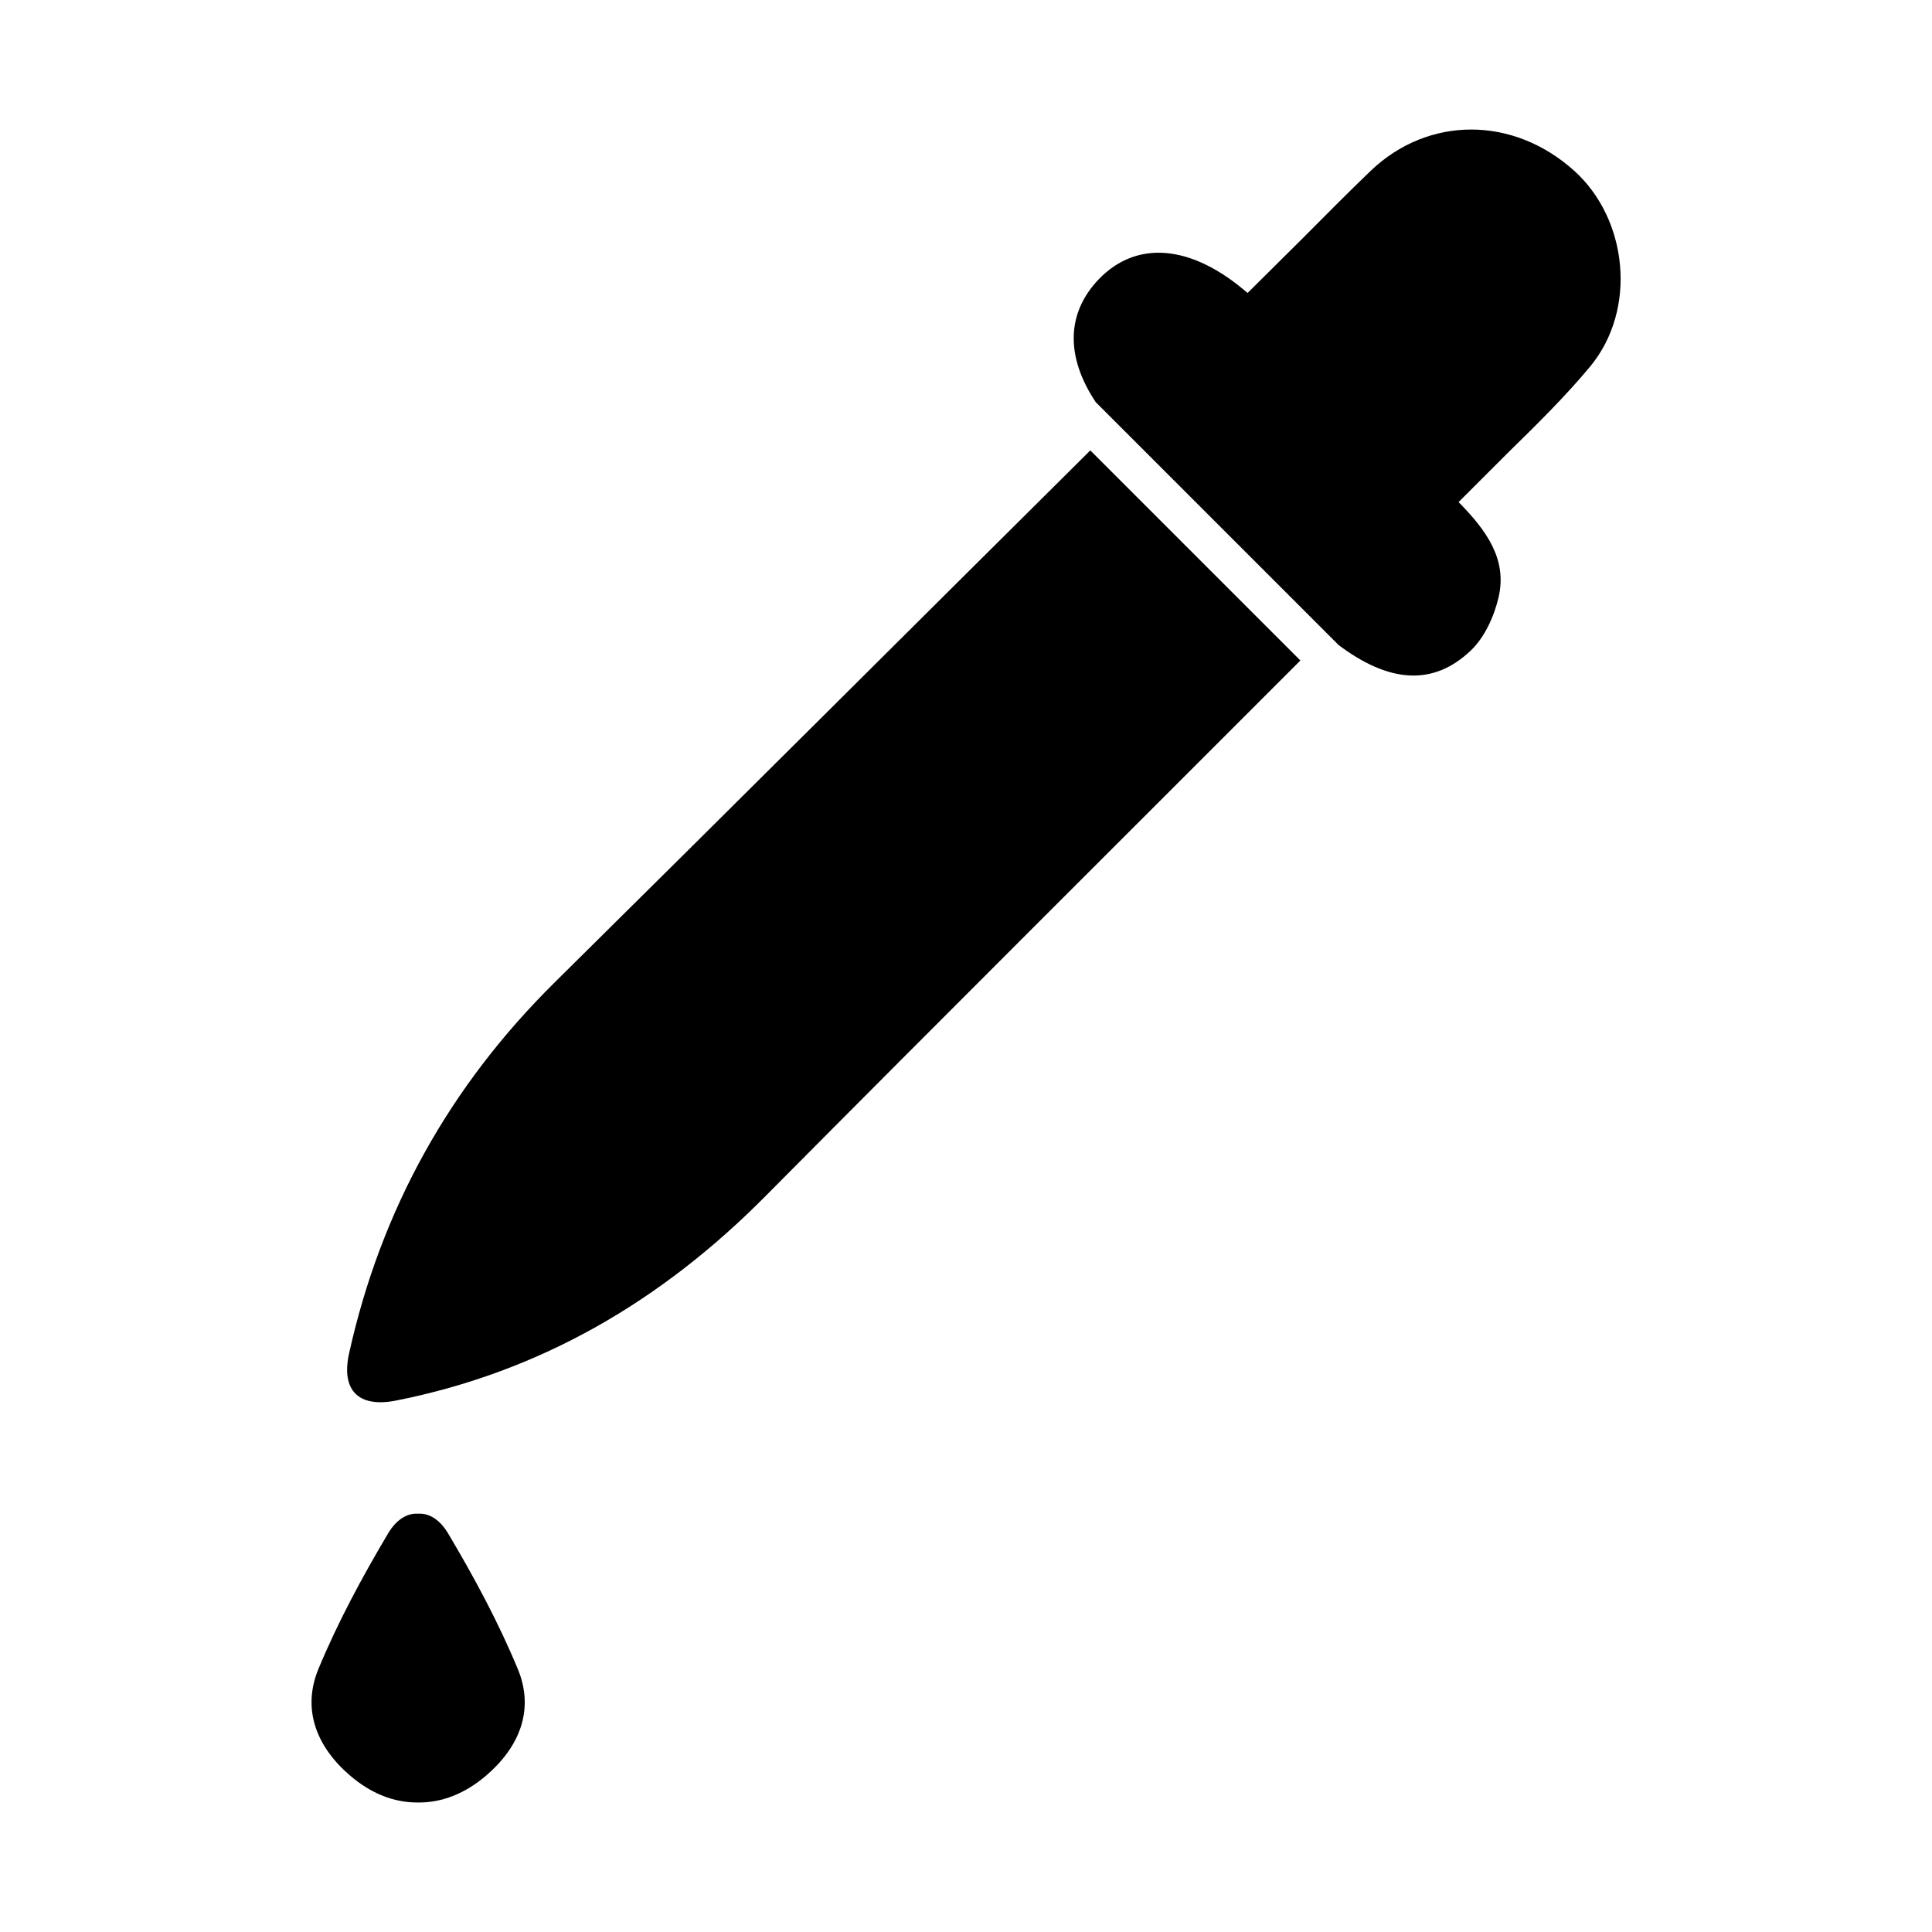
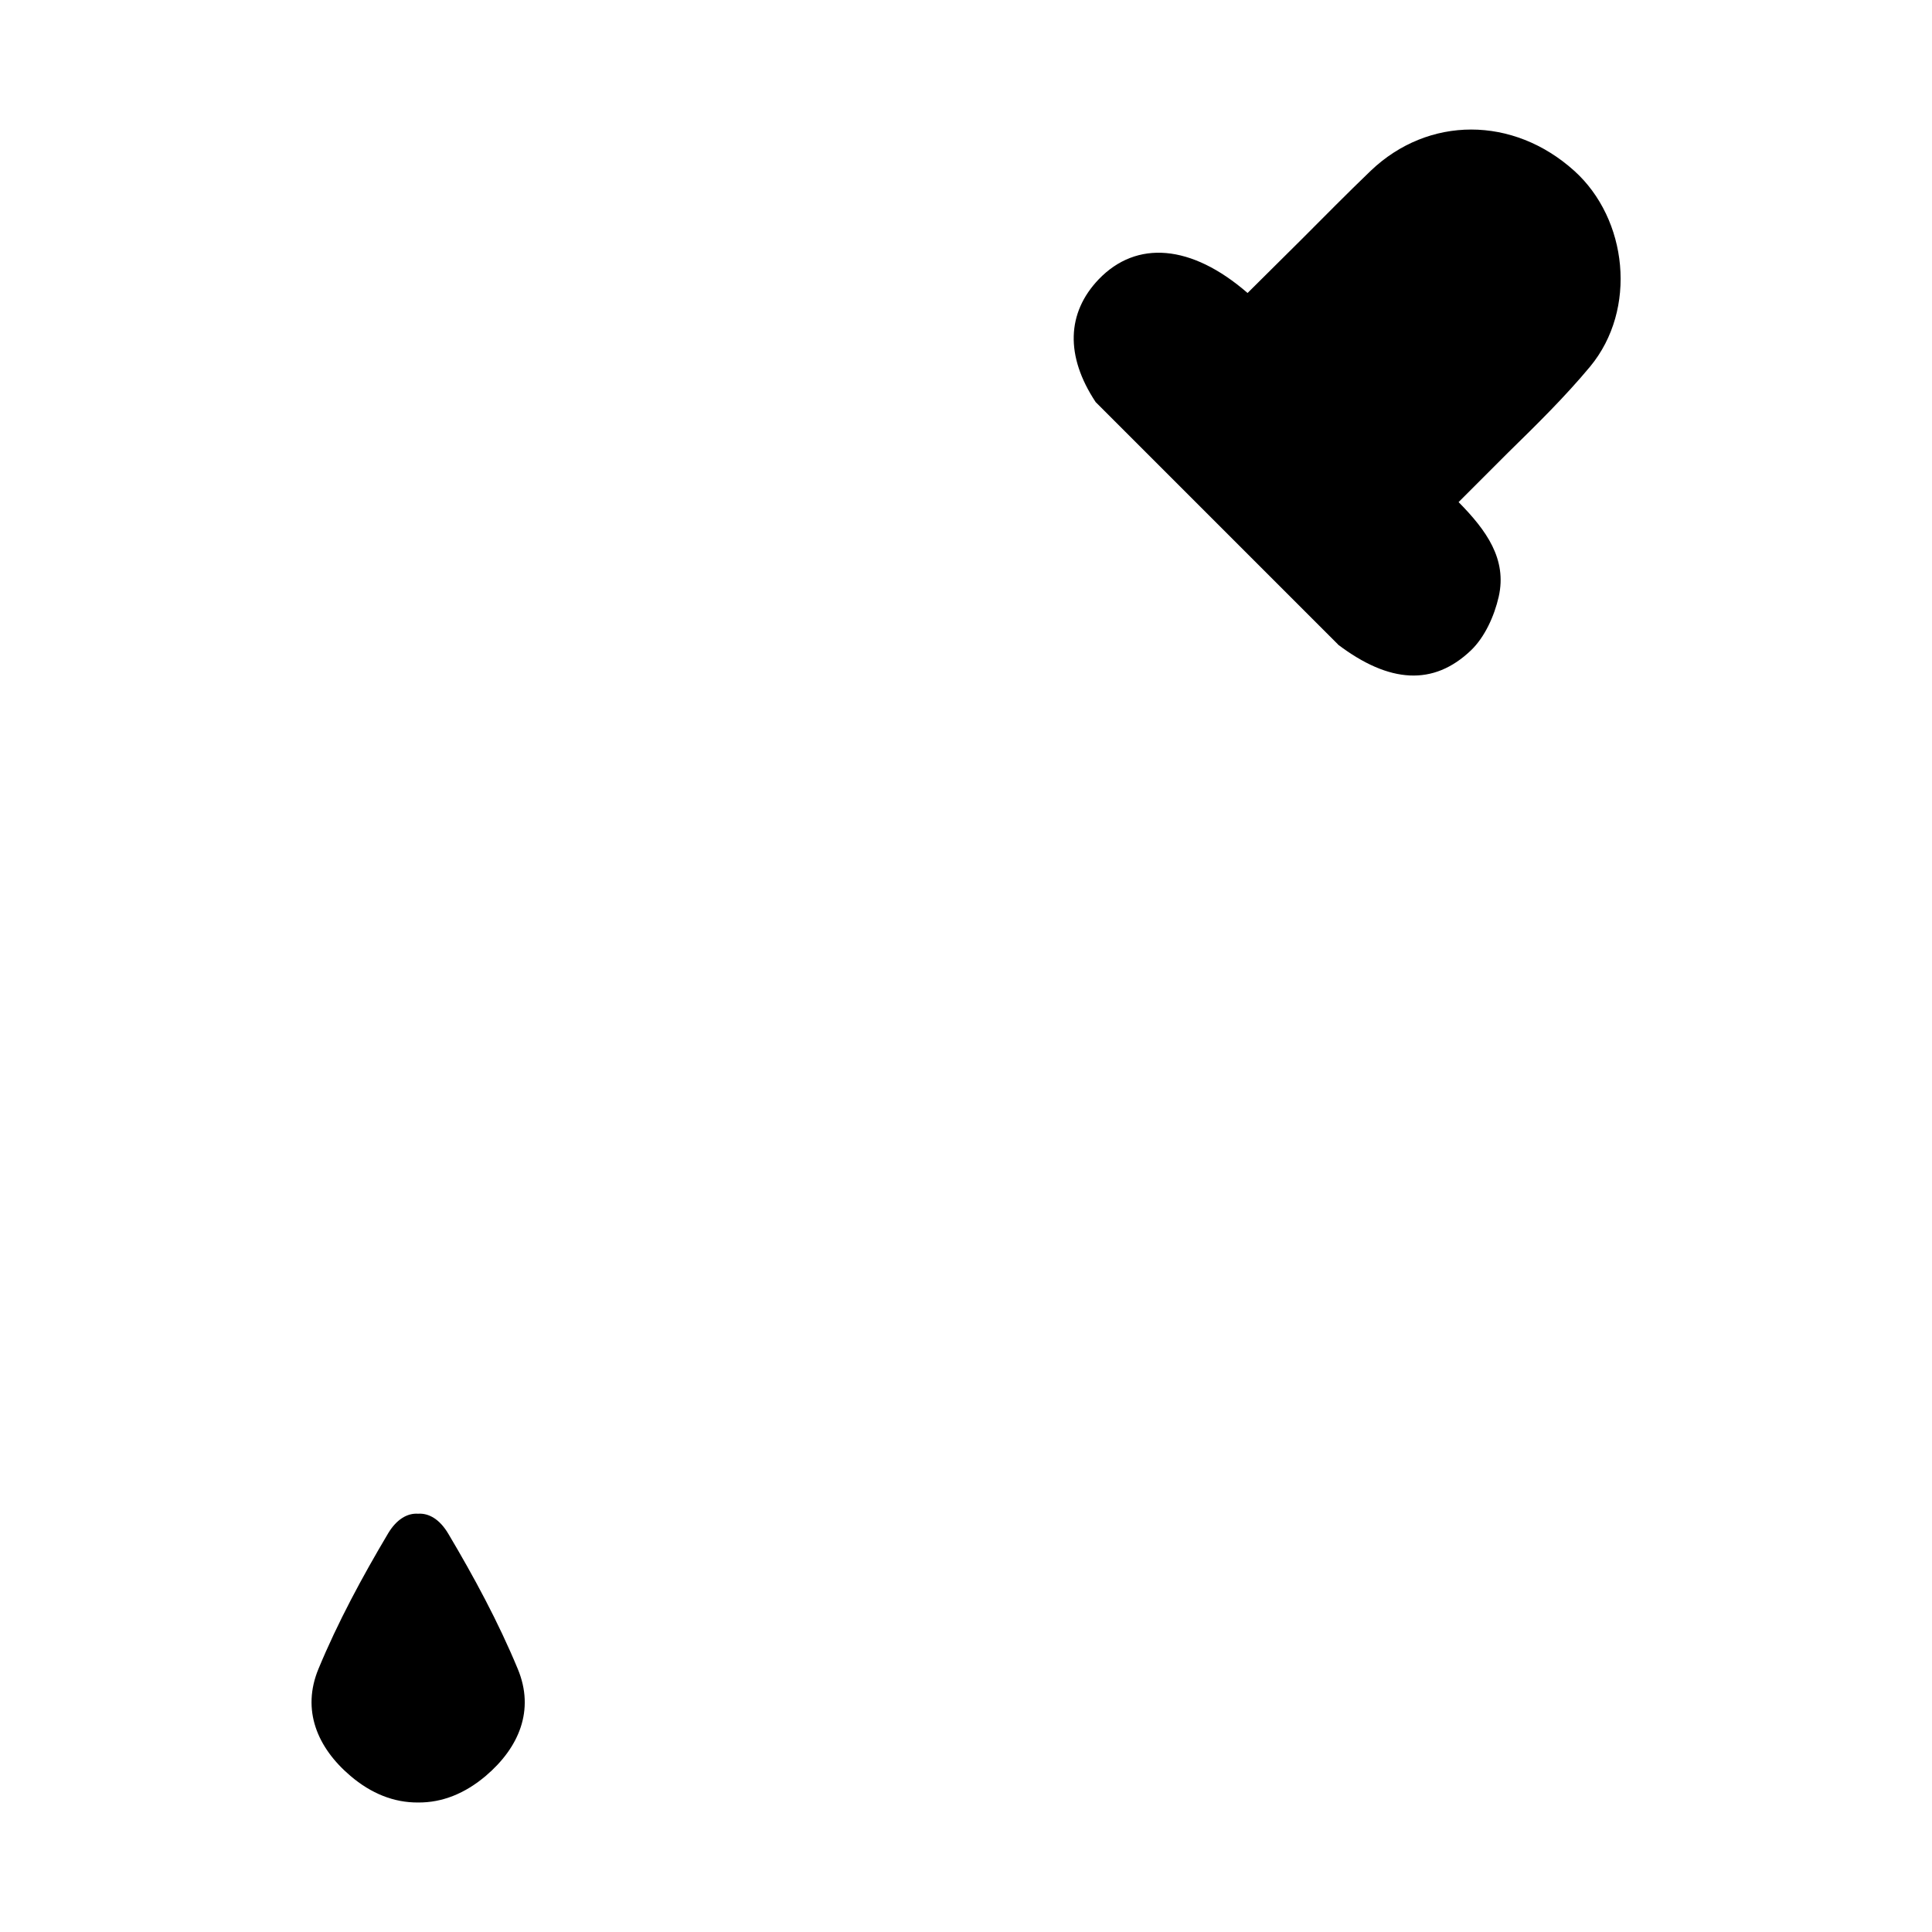
<svg xmlns="http://www.w3.org/2000/svg" fill="#000000" width="800px" height="800px" version="1.1" viewBox="144 144 512 512">
  <g>
    <path d="m262.76 550.39c-2.215-3.727-5.09-5.441-7.961-5.238-2.871-0.203-5.742 1.512-7.961 5.238-6.852 11.539-13.301 23.477-18.438 35.871-4.535 10.934-0.301 20.906 8.465 28.363 5.492 4.684 11.539 7.106 17.938 7.055 6.398 0.051 12.395-2.367 17.938-7.055 8.766-7.457 13.047-17.383 8.465-28.363-5.141-12.395-11.586-24.336-18.438-35.871z" />
    <path d="m561.17 189.25c-16.172-14.559-38.641-14.559-53.906 0-6.246 5.996-12.344 12.191-18.488 18.34-4.734 4.684-9.473 9.422-14.156 14.055-14.914-12.949-29.422-14.055-39.449-3.629-8.465 8.867-8.918 20.305-0.805 32.547l64.234 64.234h-0.051c13.652 10.328 25.34 11.035 35.266 1.562 3.68-3.527 6.195-9.117 7.356-14.207 2.266-9.977-3.273-17.633-10.629-25.09l13.148-13.148c7.508-7.356 15.012-14.711 21.715-22.773 12.543-15.164 9.977-39.094-4.231-51.891z" />
-     <path d="m445.79 276.21-12.848-12.848c-47.309 46.953-94.465 94.062-141.87 140.91-27.859 27.508-46.098 60.207-54.562 98.395-2.168 9.824 2.519 14.461 12.445 12.496 38.391-7.609 70.383-26.449 97.789-54.059 47.156-47.508 94.566-94.715 141.87-142.07z" />
  </g>
</svg>